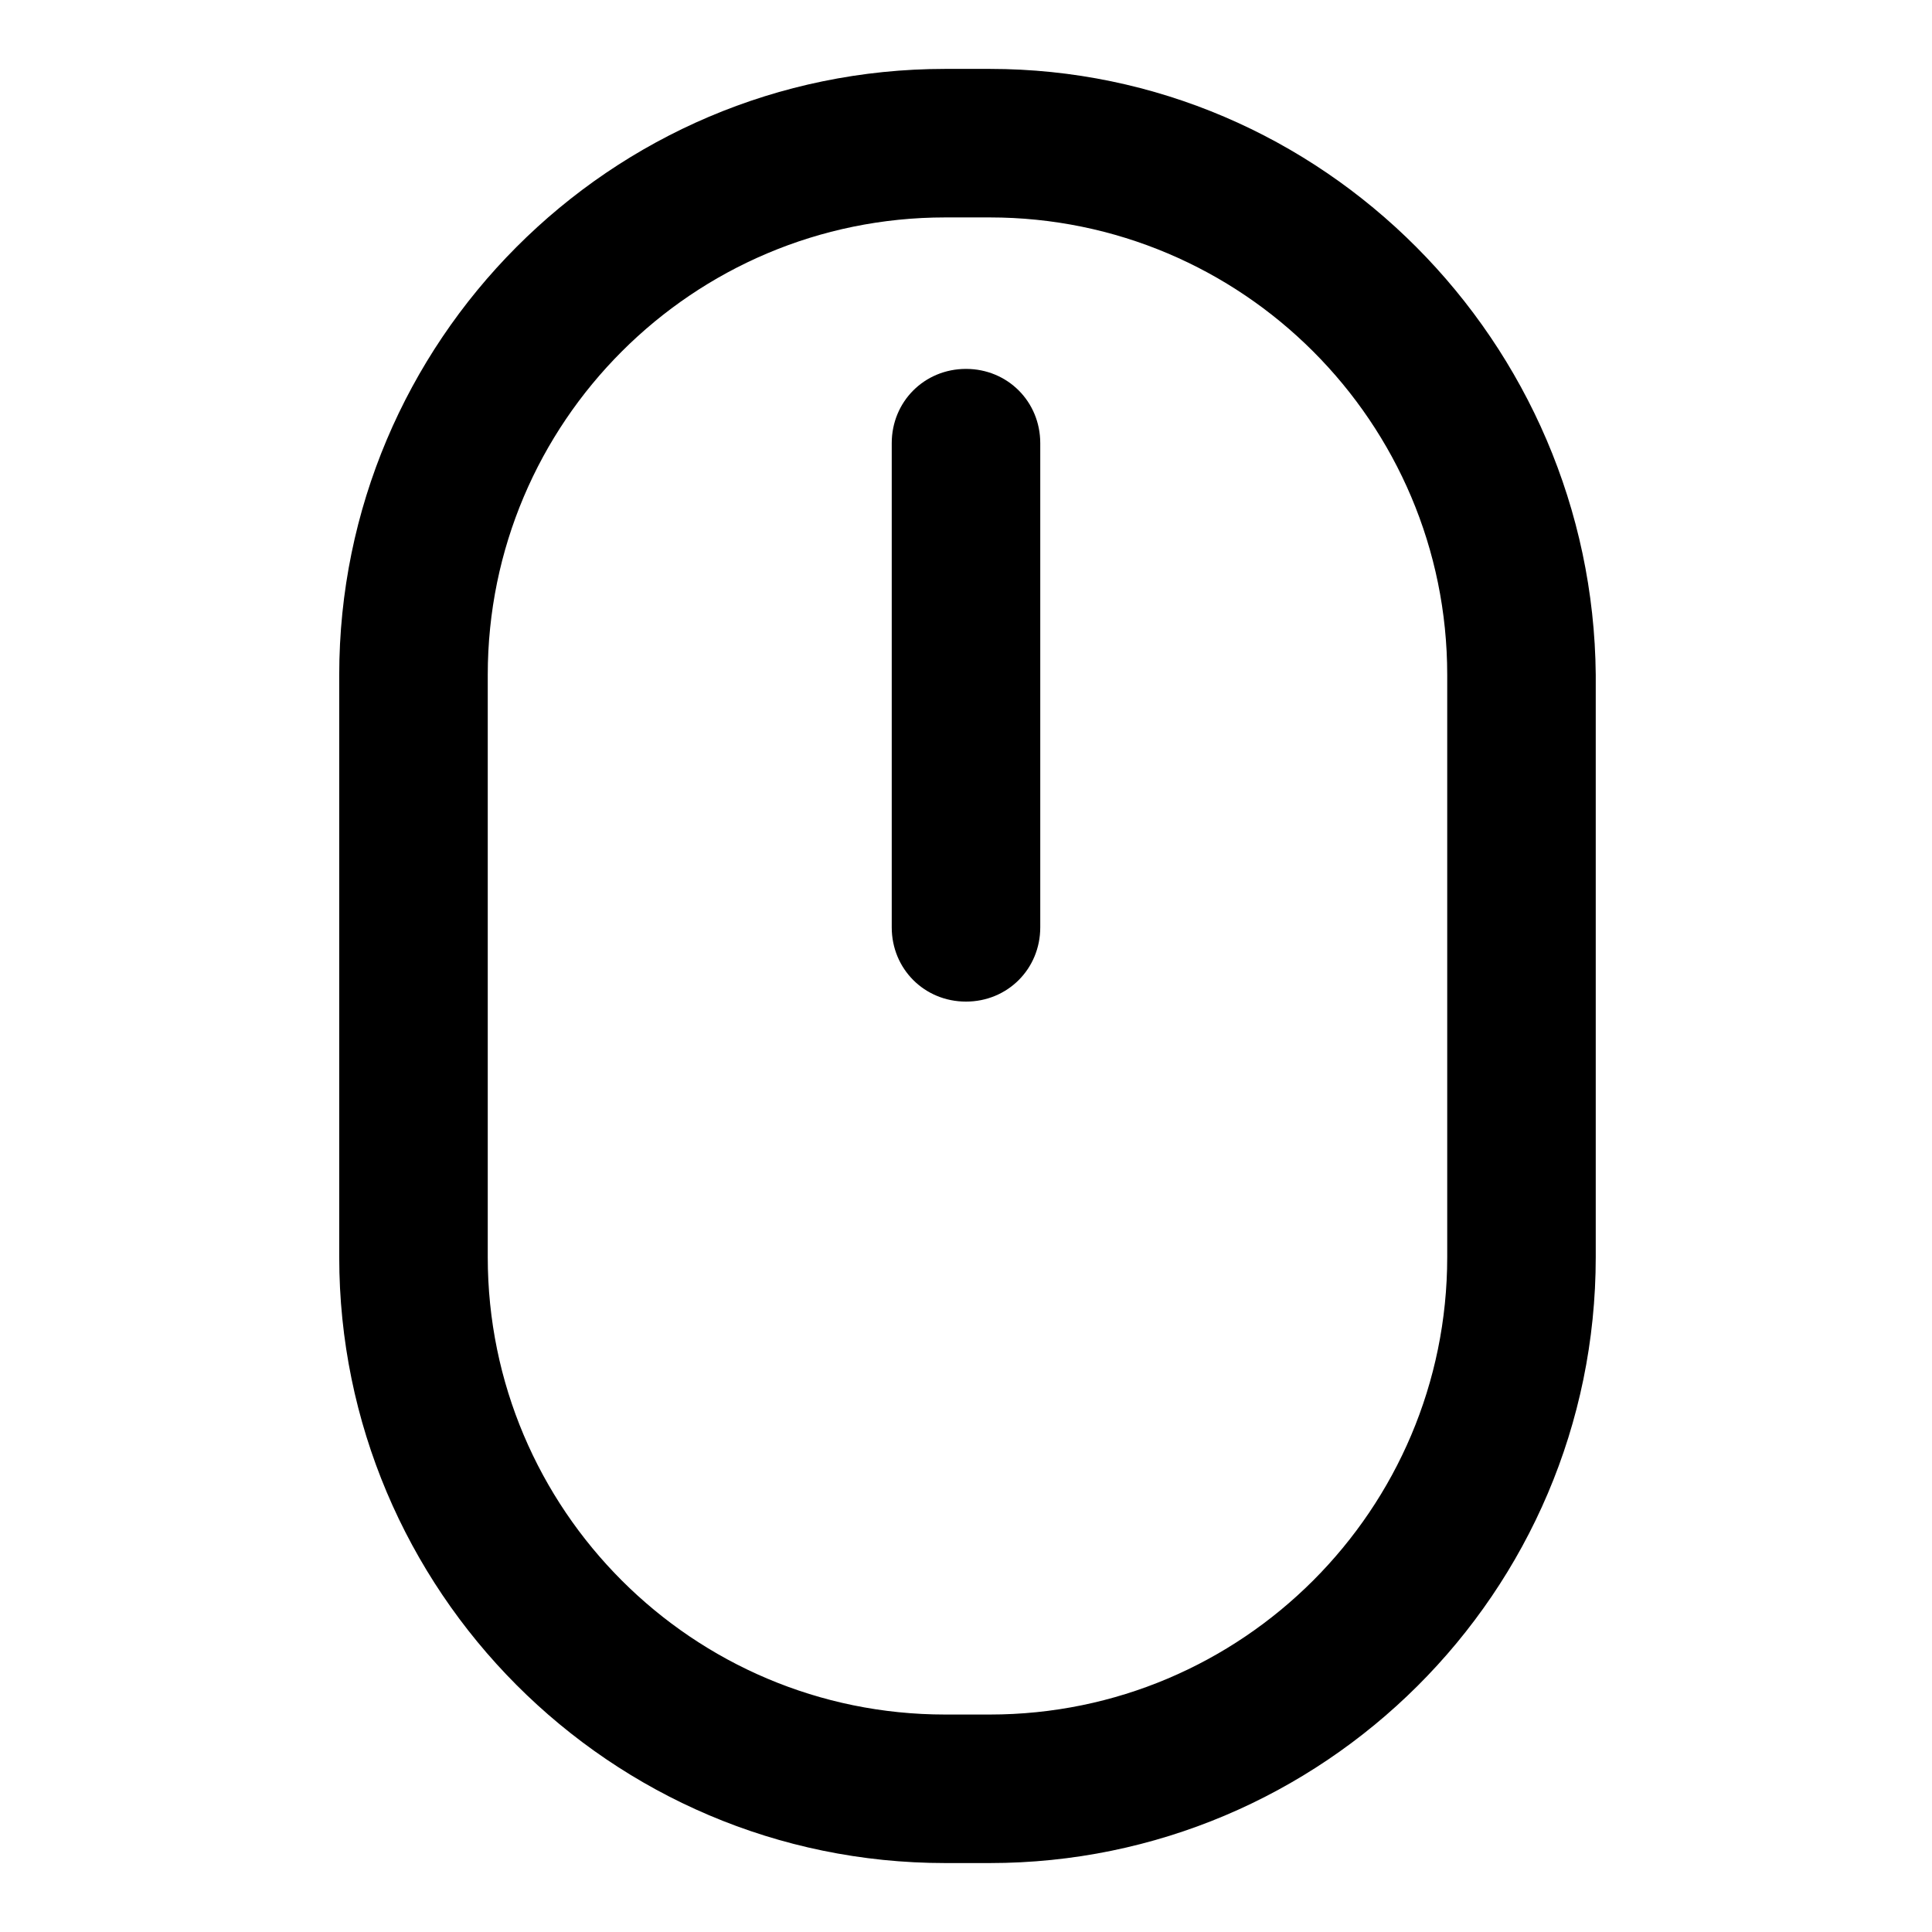
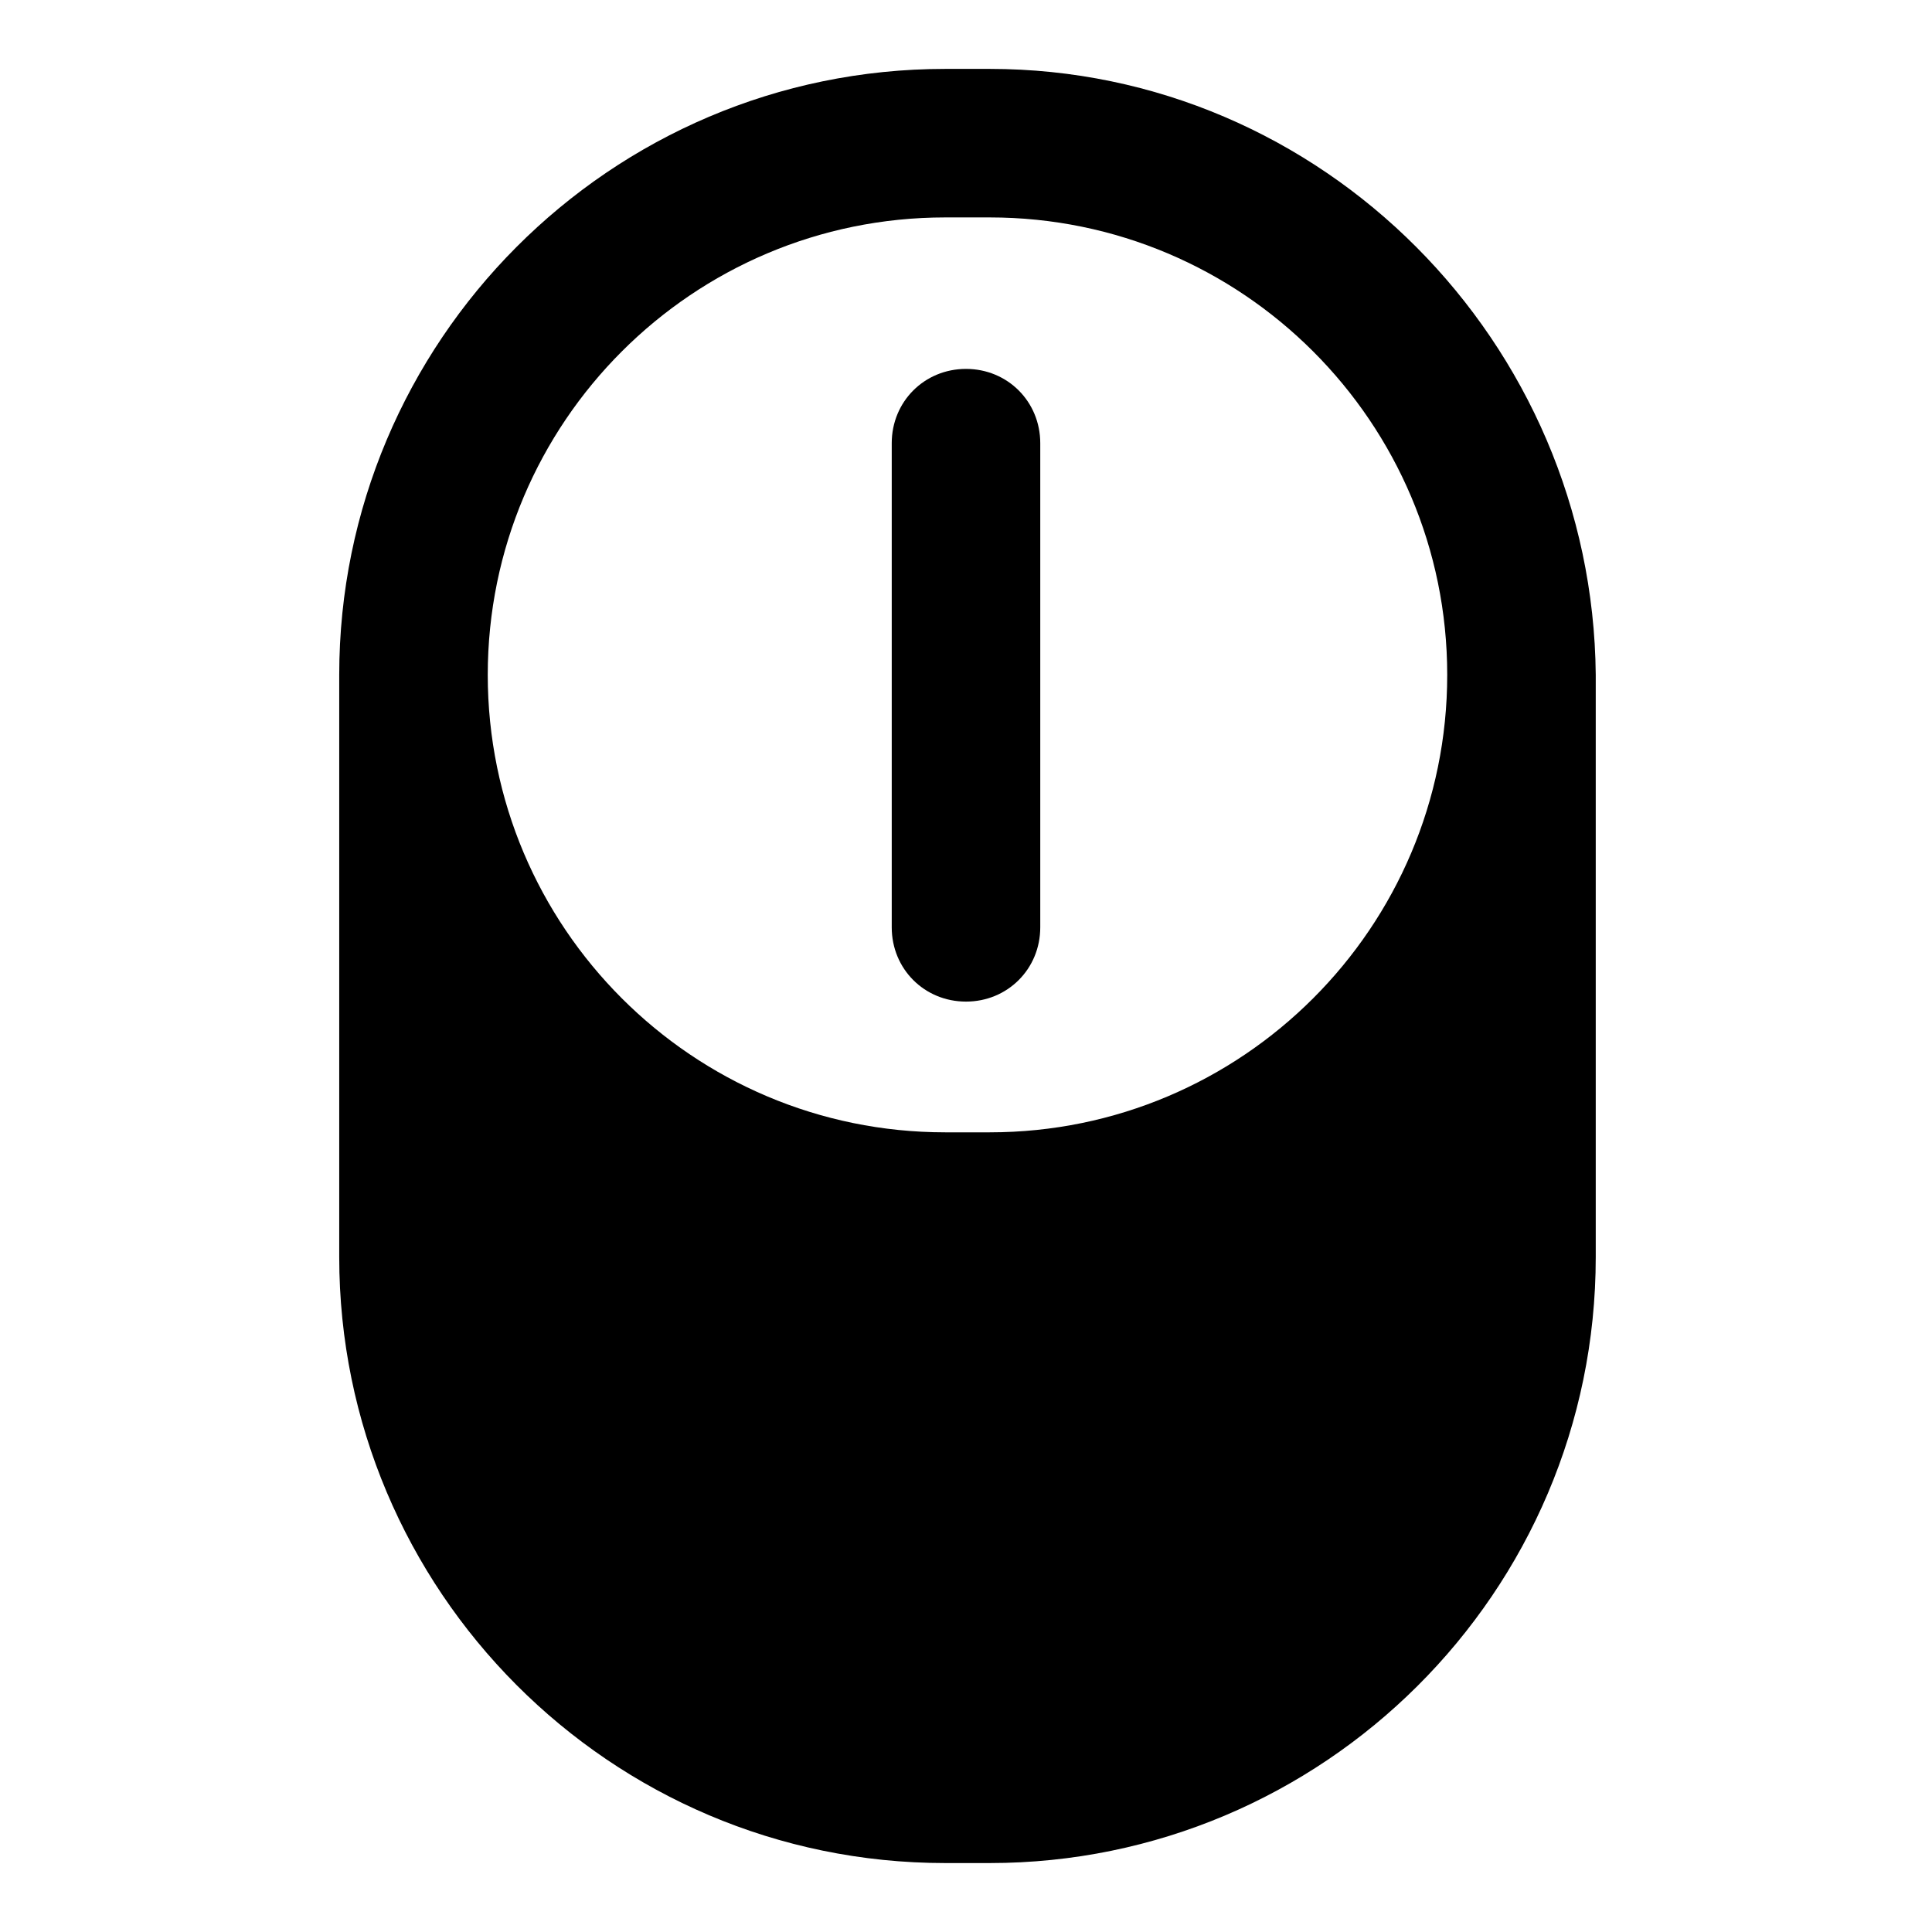
<svg xmlns="http://www.w3.org/2000/svg" fill="#000000" width="800px" height="800px" version="1.1" viewBox="144 144 512 512">
-   <path d="m394.49 637.73h11.809c88.168 0 160.59-71.637 160.59-160.59v-154.29c-0.789-88.164-72.426-160.59-160.59-160.59h-11.809c-88.953 0-160.59 72.426-160.59 160.59v154.29c0 88.168 71.637 160.59 160.59 160.59zm-121.23-314.88c0-66.914 54.316-121.23 121.23-121.23h11.809c66.914 0 121.23 54.316 121.23 121.23v154.29c0 66.914-54.316 121.23-121.23 121.23h-11.809c-66.914 0-121.23-54.316-121.23-121.23zm107.06 66.914v-128.32c0-11.02 8.66-19.68 19.68-19.68s19.68 8.66 19.68 19.68v128.31c0 11.02-8.66 19.68-19.68 19.68-11.023 0.004-19.68-8.656-19.68-19.676z" />
+   <path d="m394.49 637.73h11.809c88.168 0 160.59-71.637 160.59-160.59v-154.29c-0.789-88.164-72.426-160.59-160.59-160.59h-11.809c-88.953 0-160.59 72.426-160.59 160.59v154.29c0 88.168 71.637 160.59 160.59 160.59zm-121.23-314.88c0-66.914 54.316-121.23 121.23-121.23h11.809c66.914 0 121.23 54.316 121.23 121.23c0 66.914-54.316 121.23-121.23 121.23h-11.809c-66.914 0-121.23-54.316-121.23-121.23zm107.06 66.914v-128.32c0-11.02 8.66-19.68 19.68-19.68s19.68 8.66 19.68 19.68v128.31c0 11.02-8.66 19.68-19.68 19.68-11.023 0.004-19.68-8.656-19.68-19.676z" />
</svg>